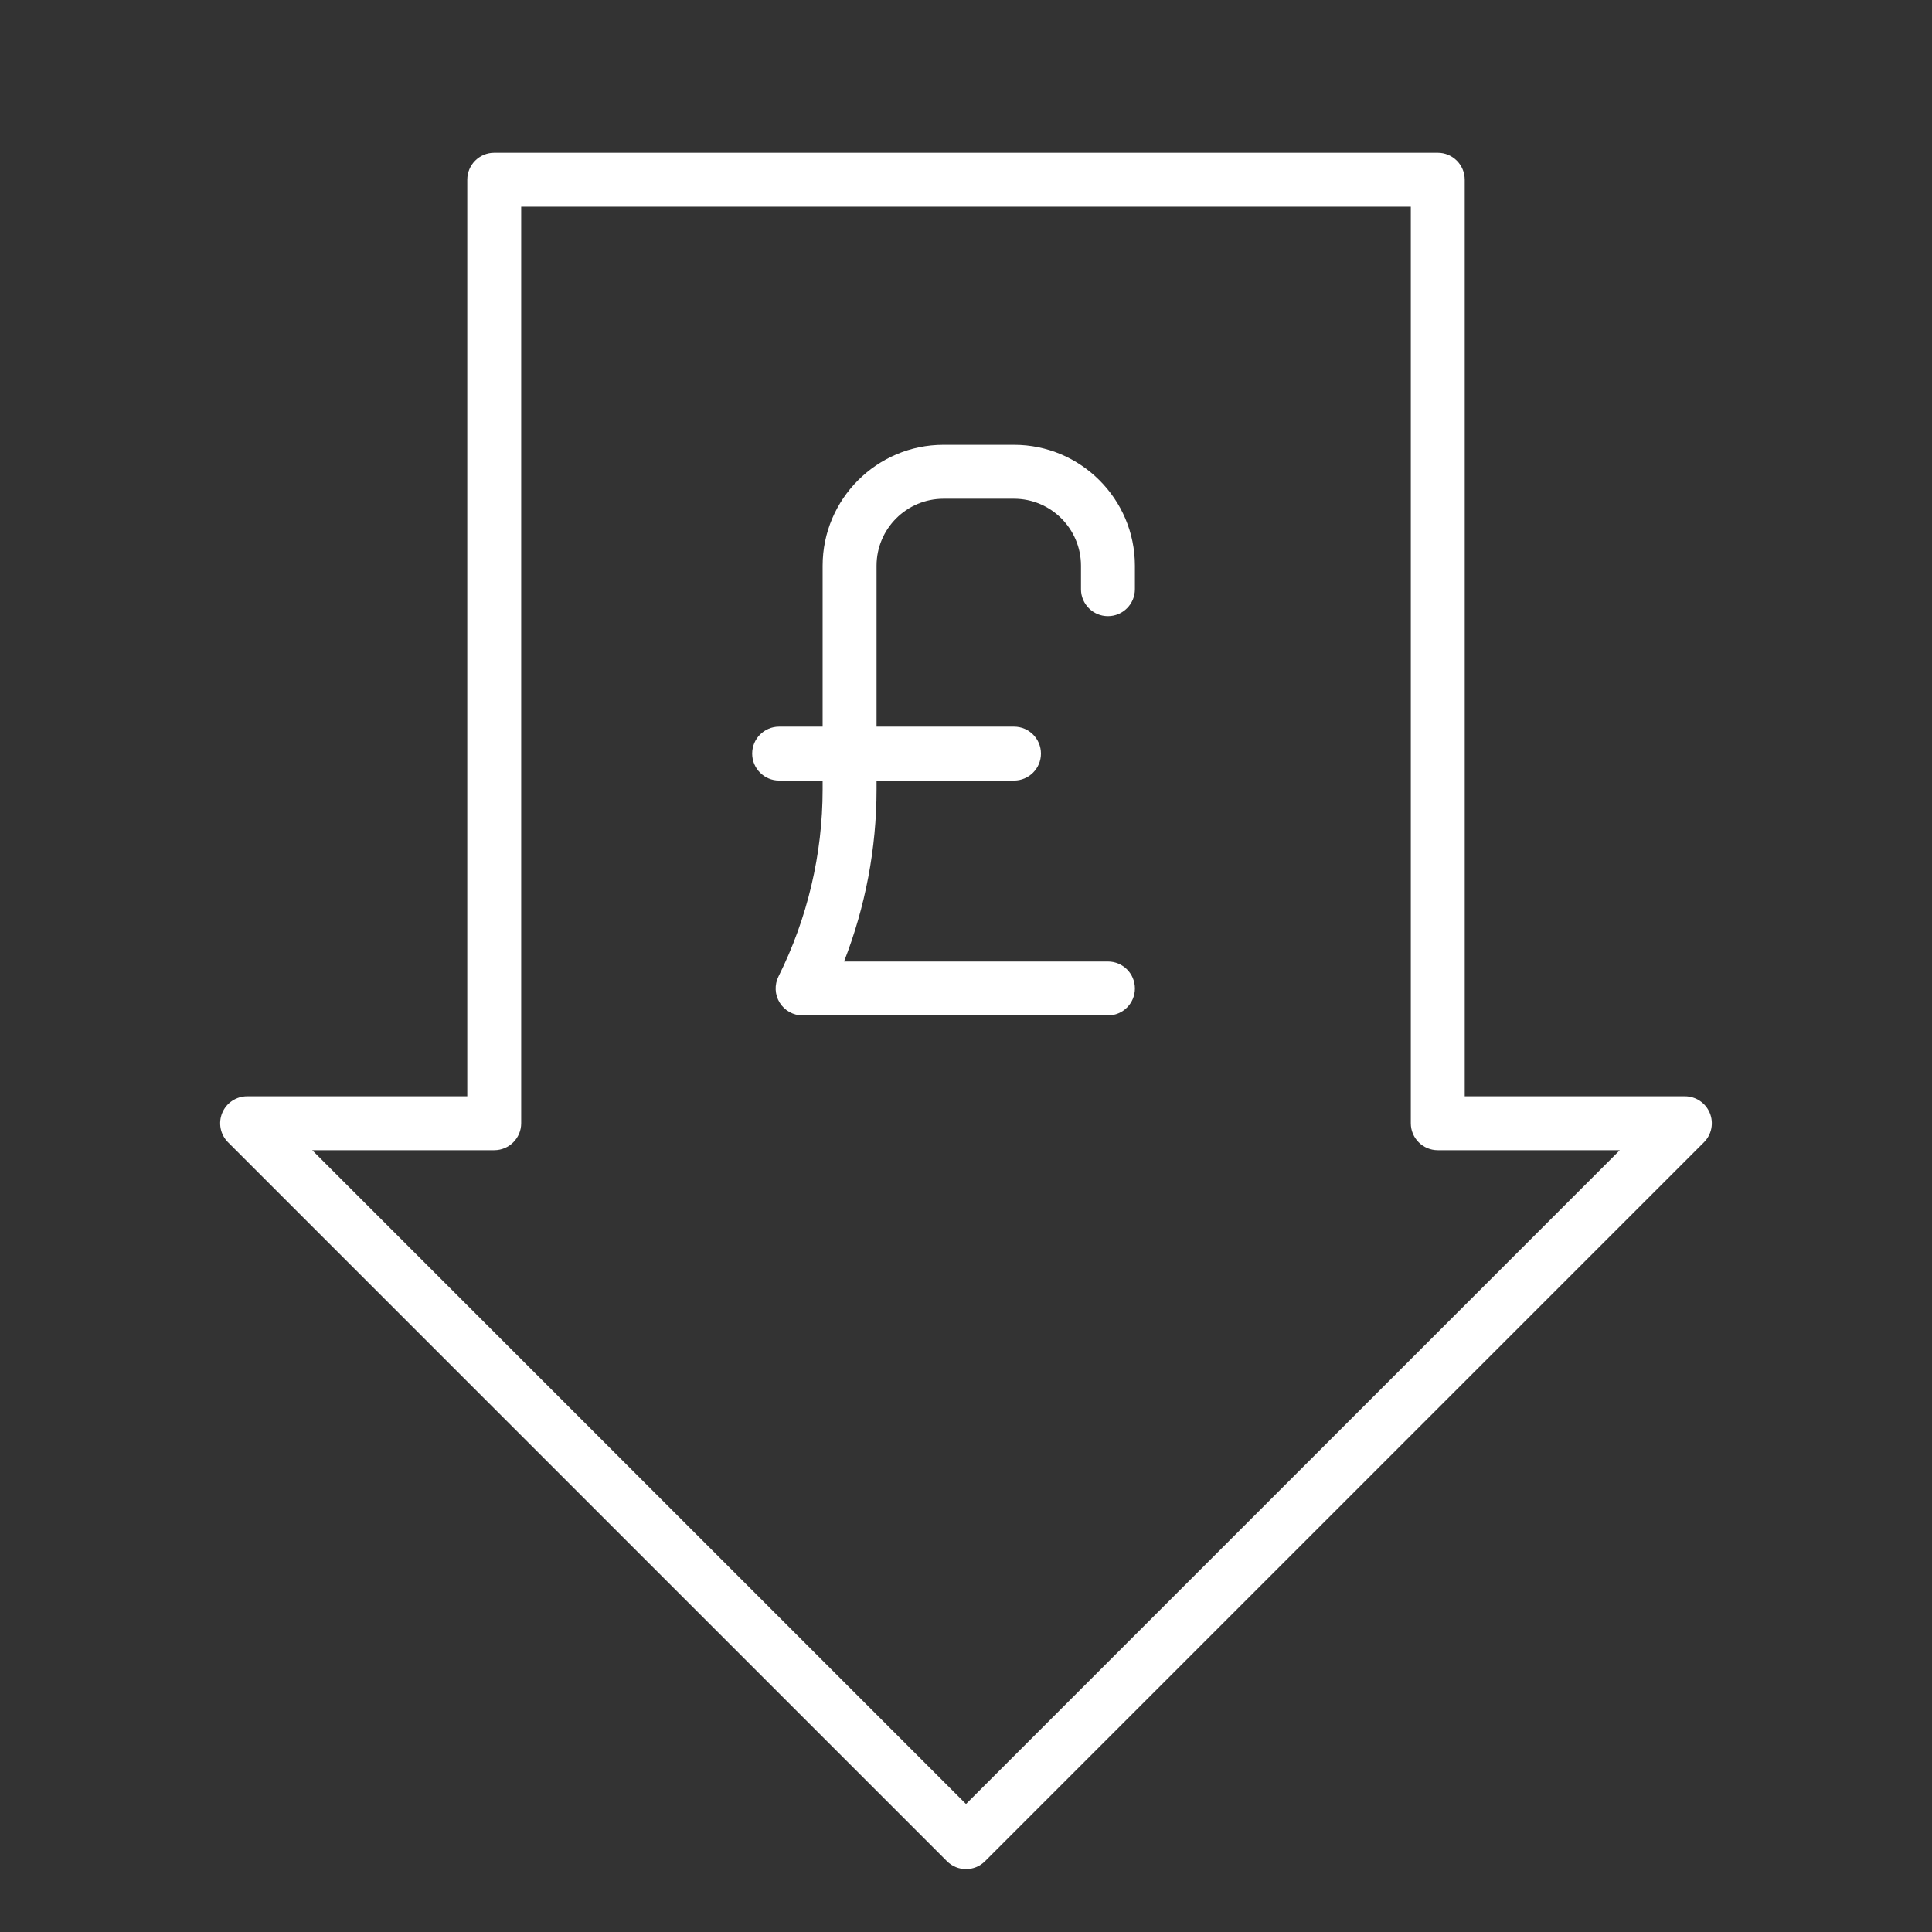
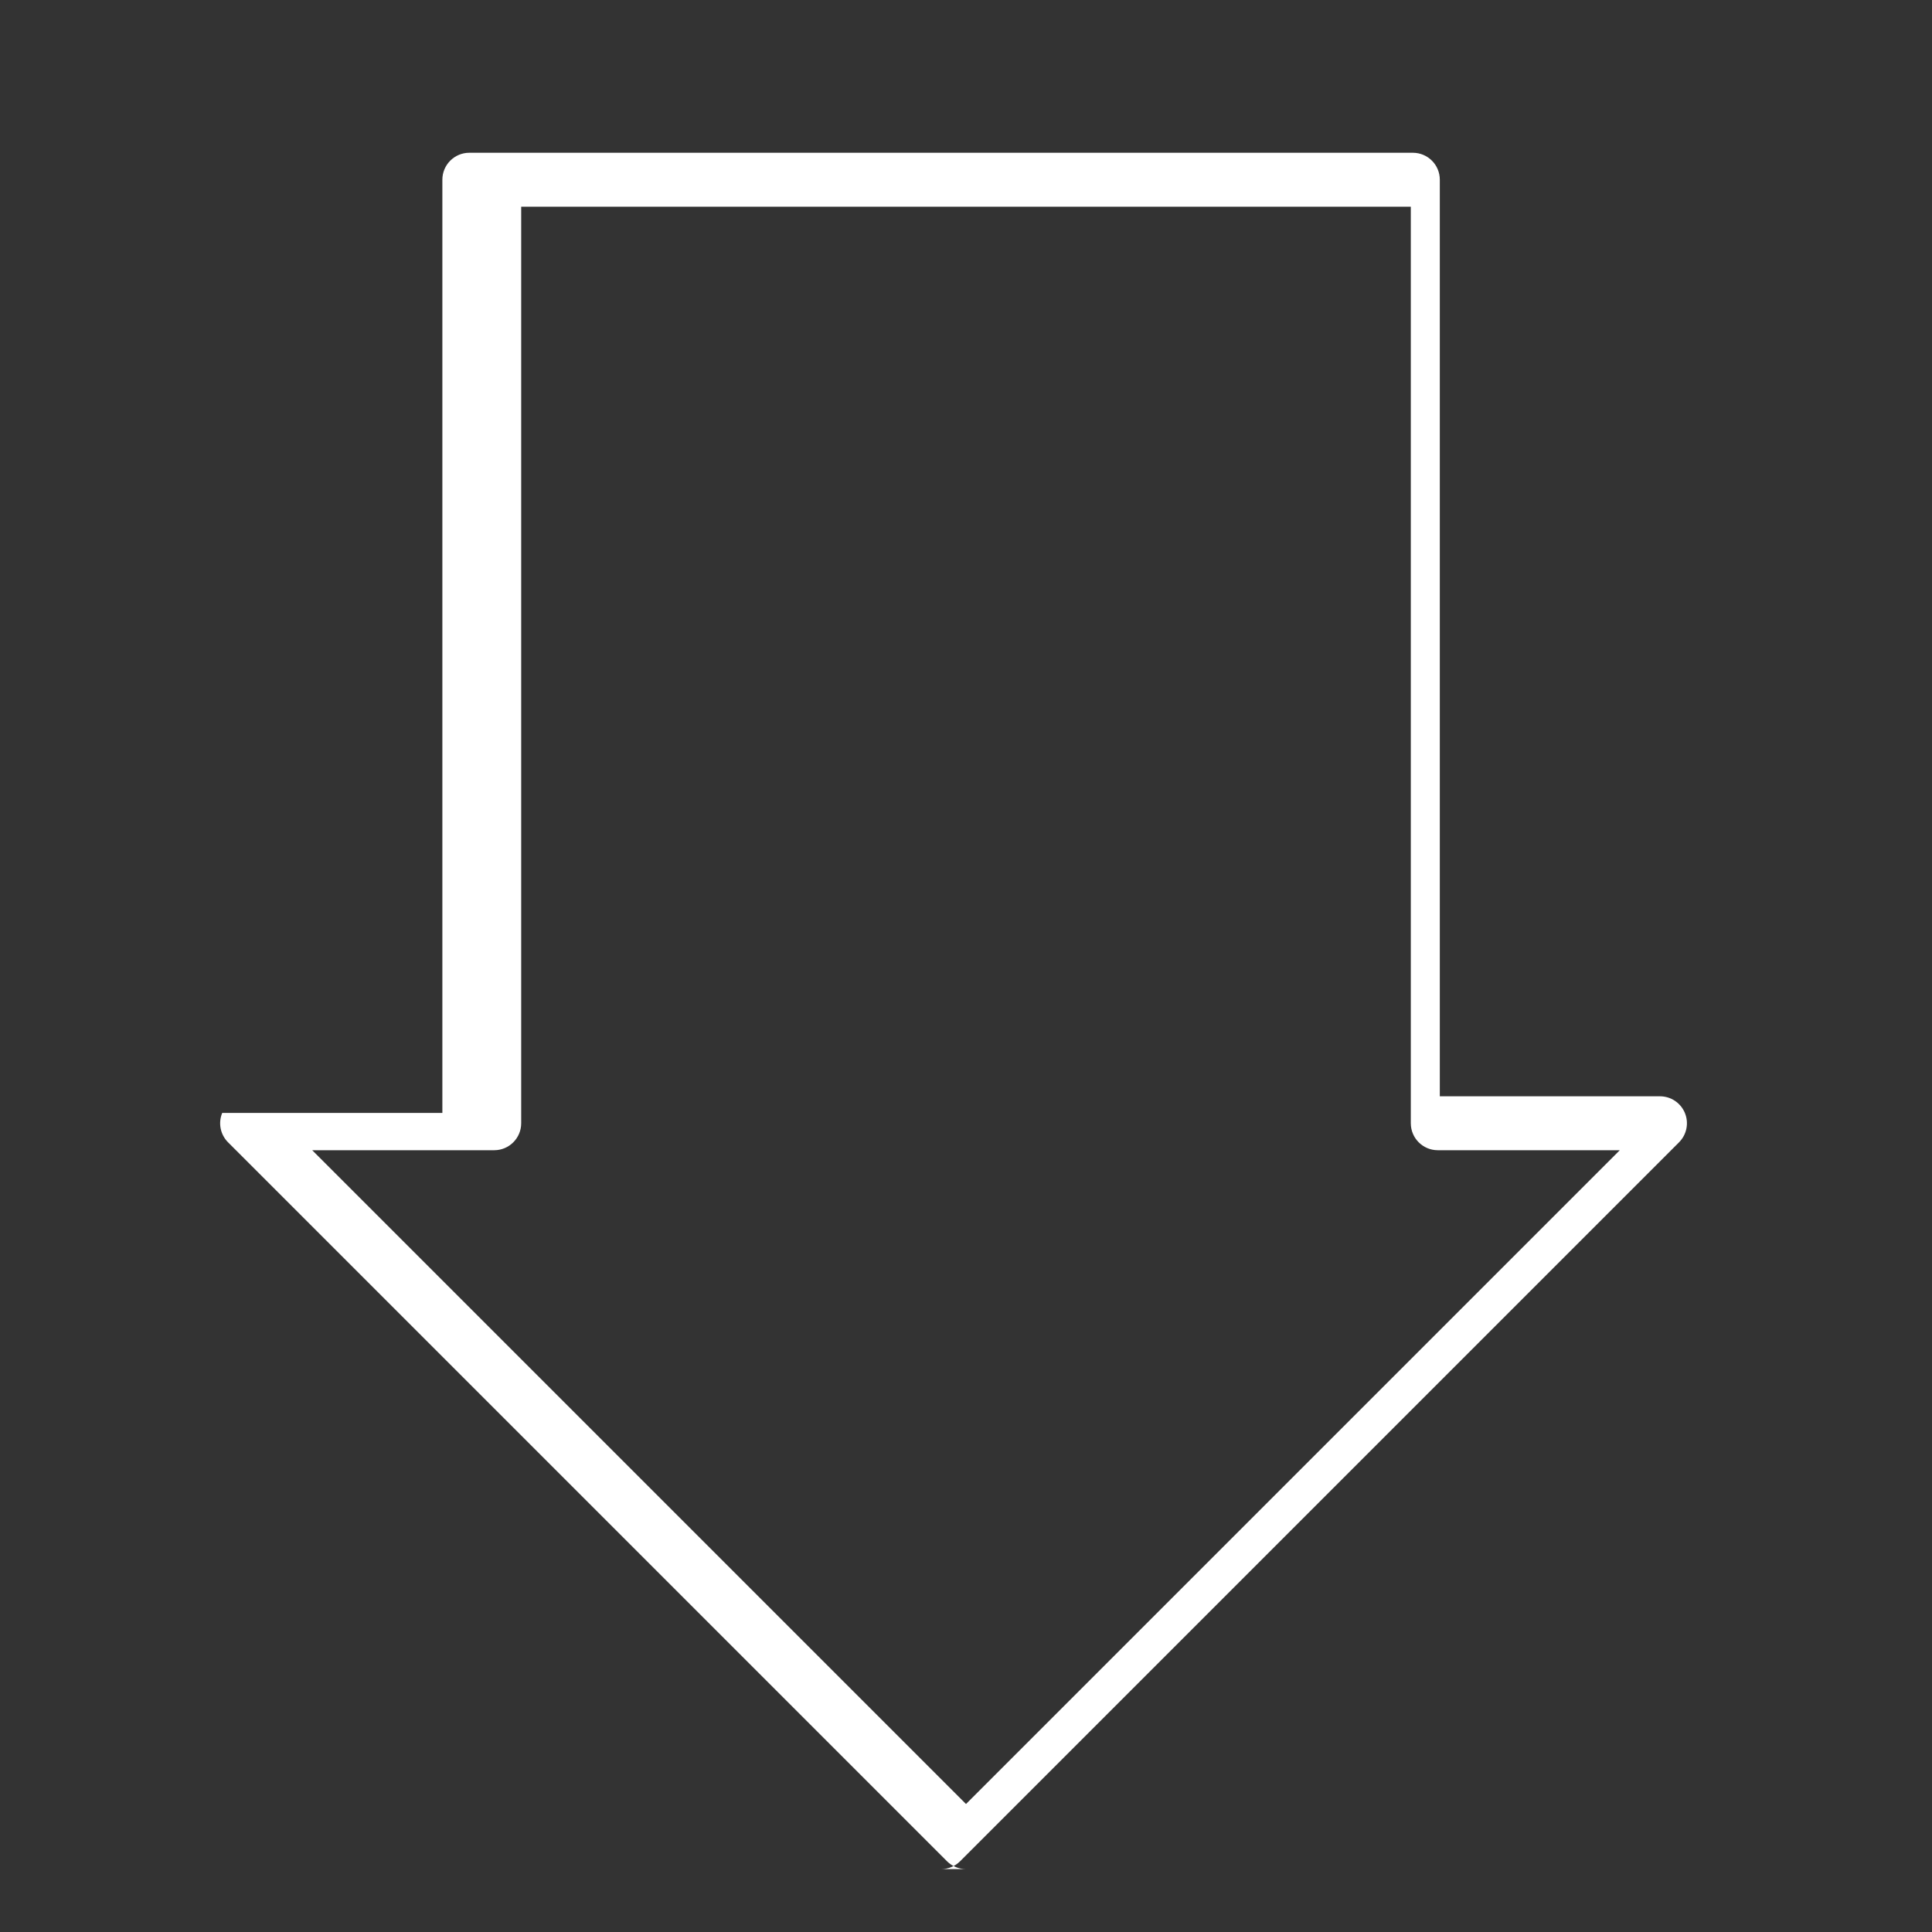
<svg xmlns="http://www.w3.org/2000/svg" id="Layer_1" version="1.1" viewBox="0 0 430 430">
  <rect x="0" y="0" width="430" height="430" fill="#333333" stroke="none" />
  <defs>
    <style>
      .st0 {
        fill: #fff;
      }
    </style>
  </defs>
-   <path class="st0" d="M215,416c-1.536,0-3.071-.586-4.243-1.758L50.757,254.242c-1.716-1.716-2.229-4.296-1.301-6.538s3.117-3.704,5.543-3.704h49V40c0-3.313,2.687-6,6-6h210c3.313,0,6,2.687,6,6v204h49c2.427,0,4.614,1.462,5.543,3.704s.416,4.822-1.301,6.538l-160,160c-1.171,1.172-2.707,1.758-4.242,1.758h.001ZM69.485,256l145.515,145.515,145.515-145.515h-40.515c-3.313,0-6-2.687-6-6V46H116v204c0,3.313-2.687,6-6,6h-40.515Z" />
-   <path class="st0" d="M246.591,226h-67.955c-2.08,0-4.011-1.077-5.104-2.846s-1.192-3.978-.262-5.838c6.426-12.85,9.822-27.236,9.821-41.602v-1.987h-9.682c-3.313,0-6-2.687-6-6s2.687-6,6-6h9.682v-35.818c0-14.838,12.071-26.909,26.909-26.909h15.682c14.838,0,26.909,12.071,26.909,26.909v5.227c0,3.313-2.687,6-6,6s-6-2.687-6-6v-5.227c0-8.221-6.688-14.909-14.909-14.909h-15.682c-8.221,0-14.909,6.688-14.909,14.909v35.818h30.591c3.313,0,6,2.687,6,6s-2.687,6-6,6h-30.591v1.987c0,13.053-2.482,26.12-7.233,38.286h58.733c3.313,0,6,2.687,6,6s-2.687,6-6,6h0Z" />
+   <path class="st0" d="M215,416c-1.536,0-3.071-.586-4.243-1.758L50.757,254.242c-1.716-1.716-2.229-4.296-1.301-6.538h49V40c0-3.313,2.687-6,6-6h210c3.313,0,6,2.687,6,6v204h49c2.427,0,4.614,1.462,5.543,3.704s.416,4.822-1.301,6.538l-160,160c-1.171,1.172-2.707,1.758-4.242,1.758h.001ZM69.485,256l145.515,145.515,145.515-145.515h-40.515c-3.313,0-6-2.687-6-6V46H116v204c0,3.313-2.687,6-6,6h-40.515Z" />
</svg>